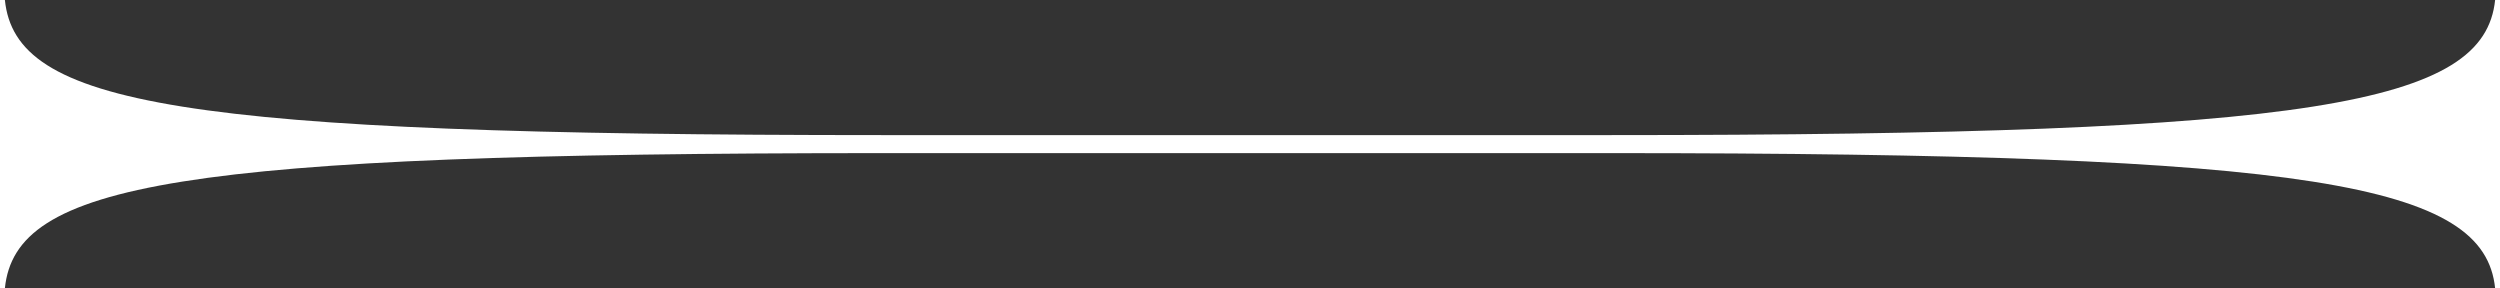
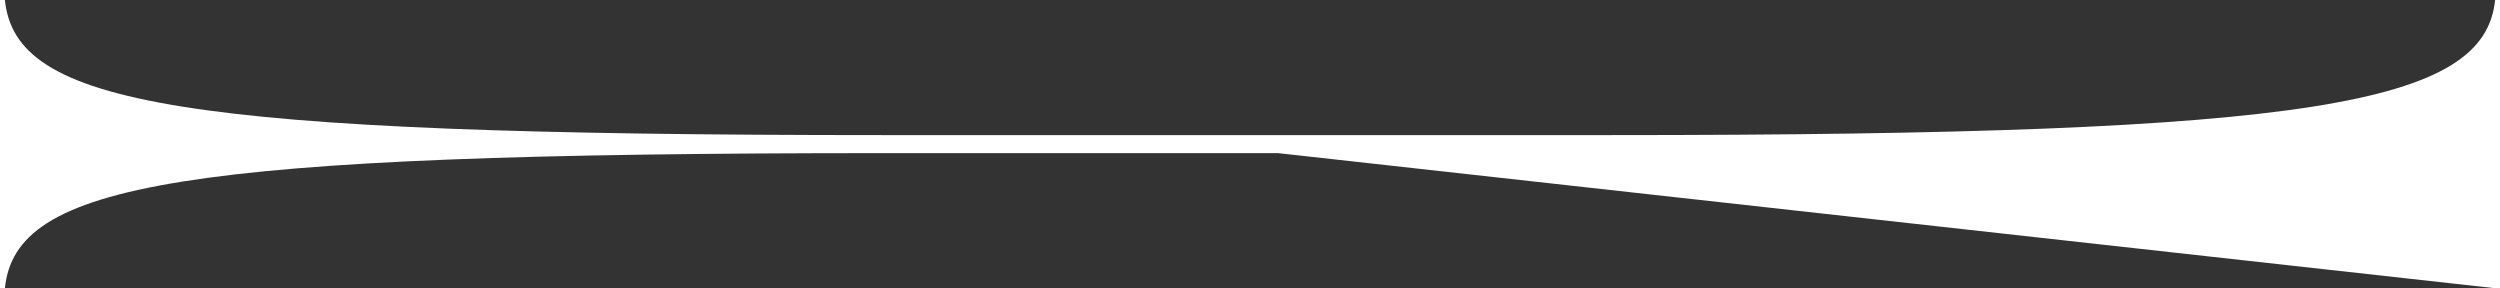
<svg xmlns="http://www.w3.org/2000/svg" width="399" height="46" viewBox="0 0 399 46" fill="none">
  <rect x="0" y="0" width="399" height="46" fill="#333333" stroke="none" />
-   <path d="M196.08 24.438L140.79 24.438C27.93 24.438 2.489 29.366 0.779 46L-2.01072e-06 46L-1.00536e-06 23L0 -1.74408e-05L0.779 -1.74068e-05C2.489 16.634 27.93 21.562 140.79 21.562L257.07 21.562C369.36 21.562 396.511 16.634 398.221 -3.40641e-08L399 0L399 46L398.221 46C396.511 29.366 369.36 24.438 257.07 24.438L203.982 24.438C196.08 24.438 196.08 24.438 196.08 24.438Z" fill="white" />
+   <path d="M196.08 24.438L140.79 24.438C27.93 24.438 2.489 29.366 0.779 46L-2.01072e-06 46L-1.00536e-06 23L0 -1.74408e-05L0.779 -1.74068e-05C2.489 16.634 27.93 21.562 140.79 21.562L257.07 21.562C369.36 21.562 396.511 16.634 398.221 -3.40641e-08L399 0L399 46L398.221 46L203.982 24.438C196.08 24.438 196.08 24.438 196.08 24.438Z" fill="white" />
</svg>